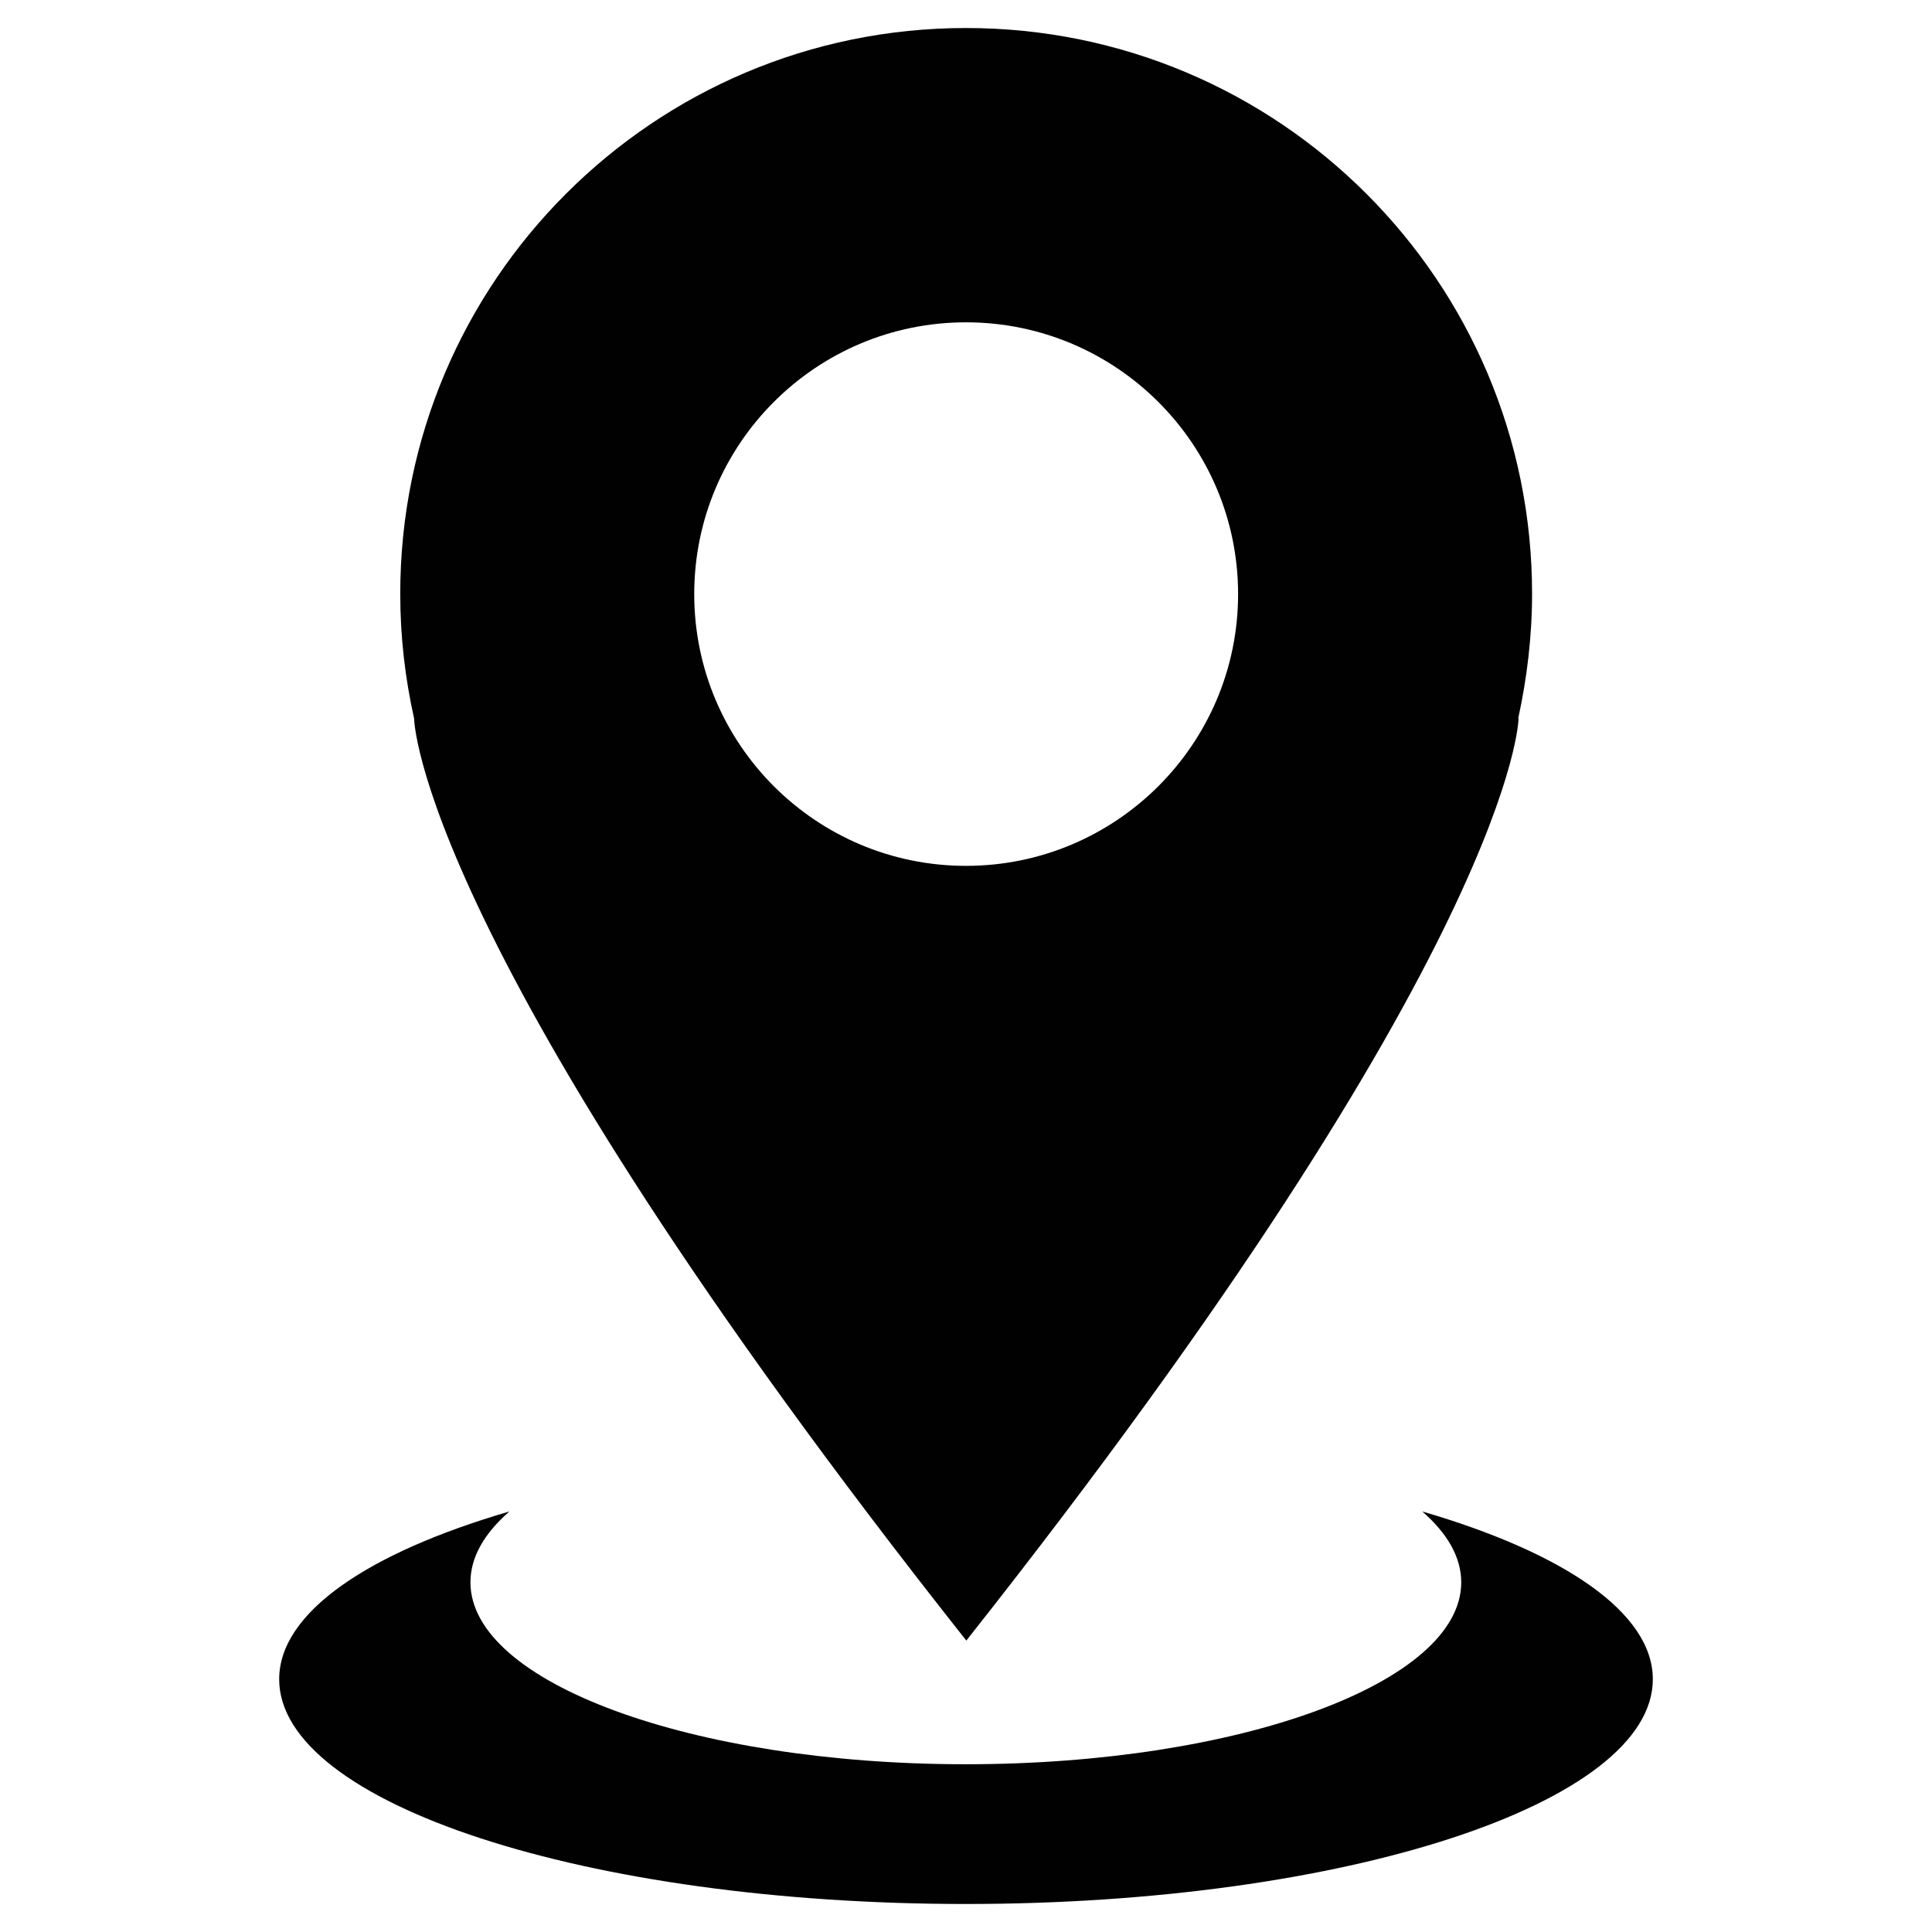
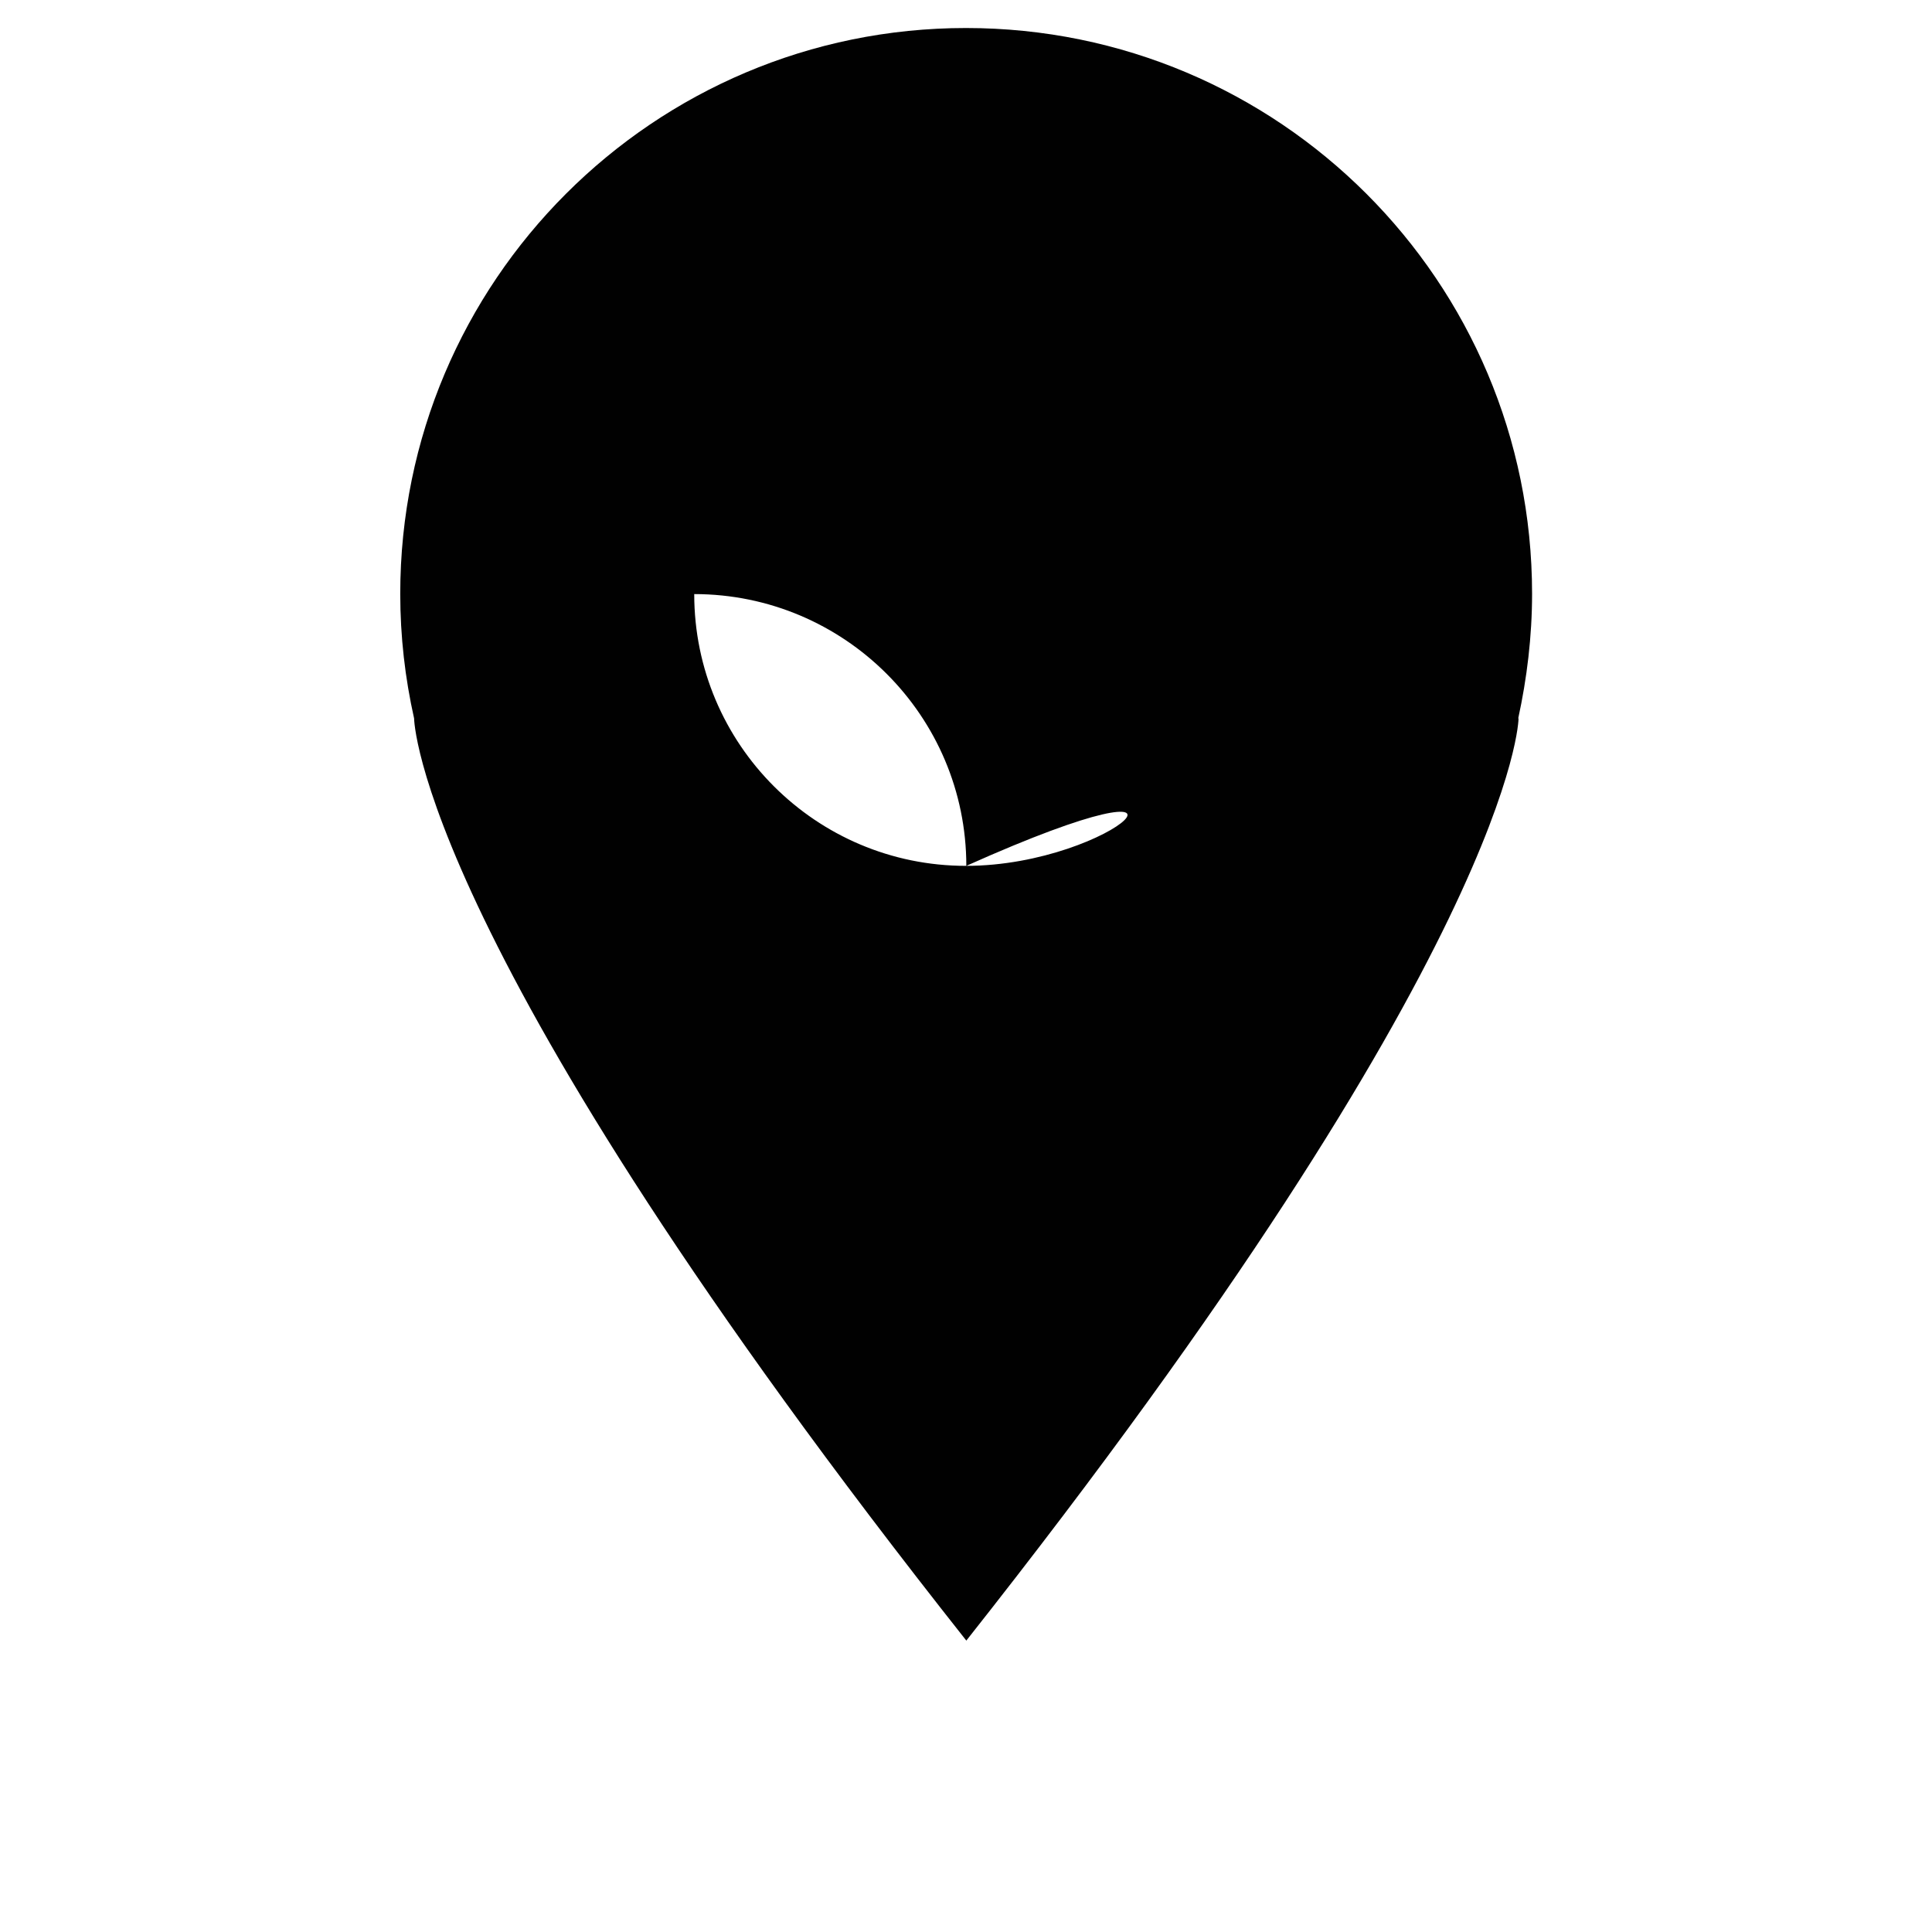
<svg xmlns="http://www.w3.org/2000/svg" version="1.1" id="Layer_1" x="0px" y="0px" viewBox="0 0 60 60" style="enable-background:new 0 0 60 60;" xml:space="preserve">
  <style type="text/css">
	.st0{fill:#010101;}
</style>
  <g>
    <g>
      <g>
-         <path class="st0" d="M47.58,18.44c0-9.71-7.87-17.57-17.58-17.57c-9.7,0-17.57,7.87-17.57,17.57c0,1.33,0.15,2.62,0.43,3.87h0     c0,0,0.06,7.03,17.15,28.64c17.09-21.62,17.15-28.64,17.15-28.64h-0.01C47.42,21.07,47.58,19.77,47.58,18.44z M30,26.89     c-4.66,0-8.44-3.78-8.44-8.44c0-4.66,3.78-8.44,8.44-8.44c4.66,0,8.45,3.78,8.45,8.44C38.45,23.11,34.66,26.89,30,26.89z" />
+         <path class="st0" d="M47.58,18.44c0-9.71-7.87-17.57-17.58-17.57c-9.7,0-17.57,7.87-17.57,17.57c0,1.33,0.15,2.62,0.43,3.87h0     c0,0,0.06,7.03,17.15,28.64c17.09-21.62,17.15-28.64,17.15-28.64h-0.01C47.42,21.07,47.58,19.77,47.58,18.44z M30,26.89     c-4.66,0-8.44-3.78-8.44-8.44c4.66,0,8.45,3.78,8.45,8.44C38.45,23.11,34.66,26.89,30,26.89z" />
      </g>
      <g>
-         <path class="st0" d="M51.33,52.15c0,3.85-9.55,6.98-21.33,6.98c-11.78,0-21.33-3.12-21.33-6.98c0-2.07,2.76-3.93,7.15-5.21     c-0.78,0.68-1.21,1.42-1.21,2.2c0,3.12,6.89,5.65,15.38,5.65c8.5,0,15.39-2.53,15.39-5.65c0-0.78-0.43-1.52-1.21-2.2     C48.56,48.22,51.33,50.08,51.33,52.15z" />
-       </g>
+         </g>
    </g>
    <g>
	</g>
    <g>
	</g>
  </g>
</svg>